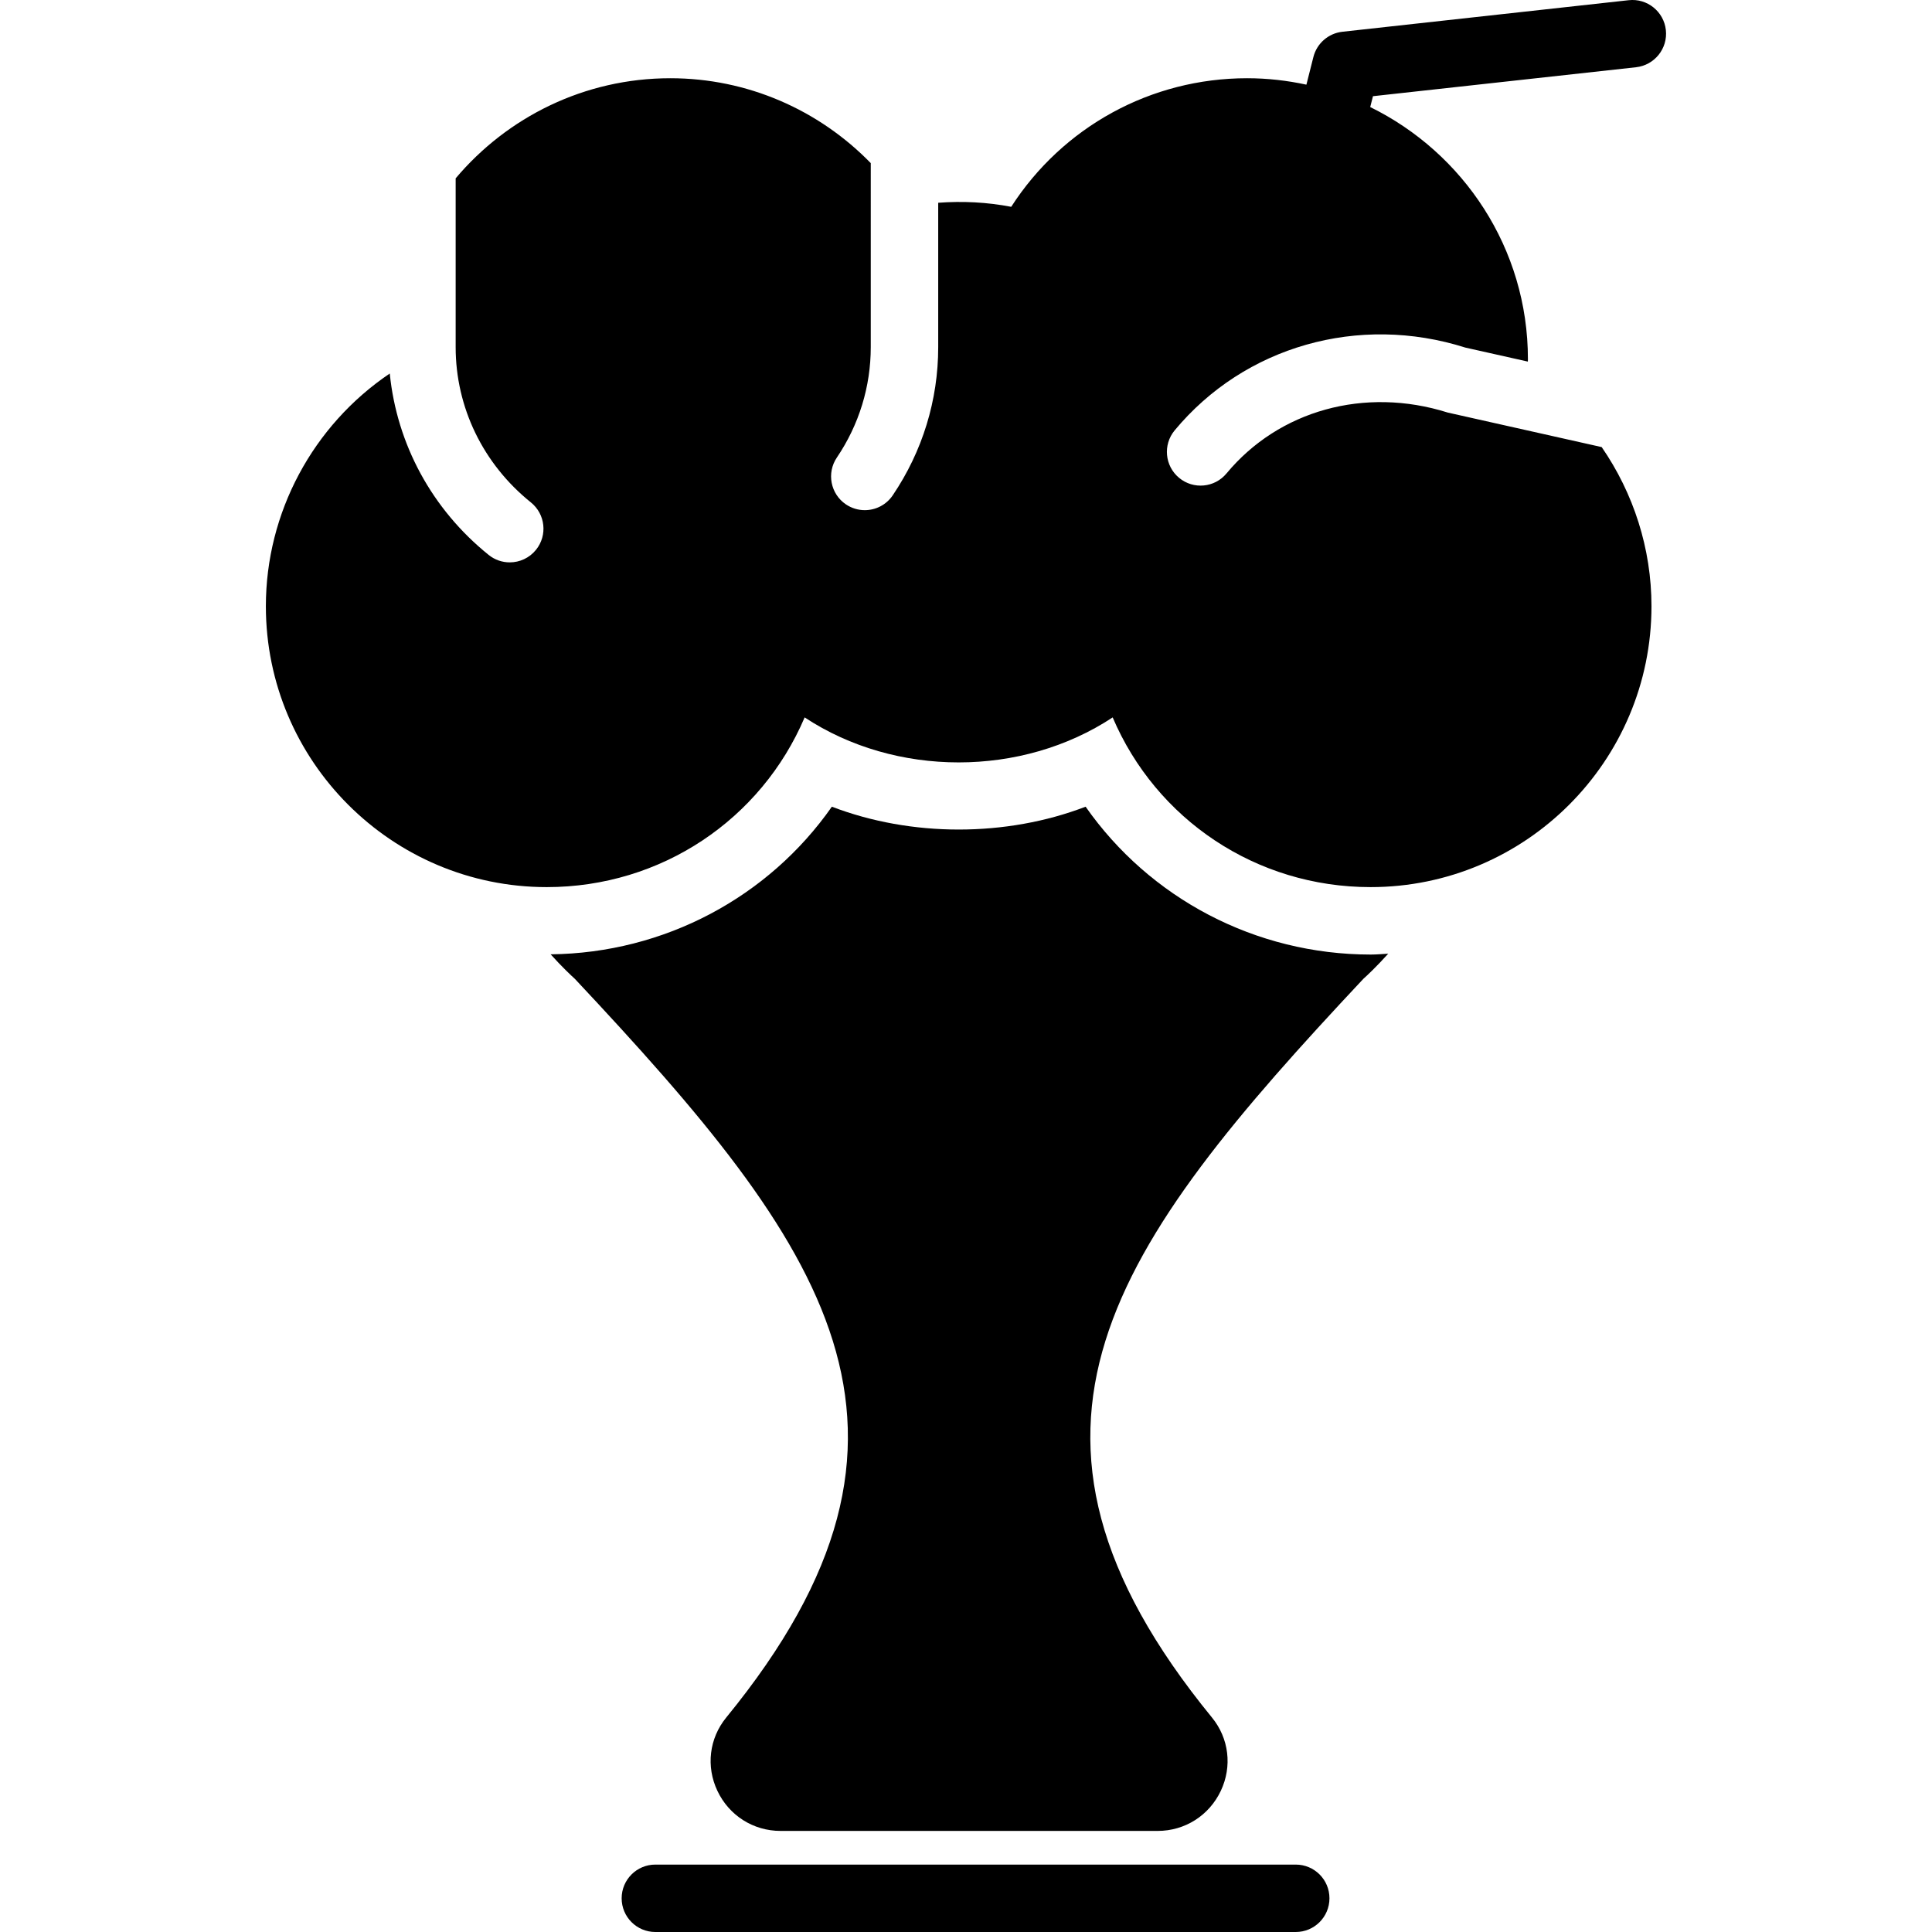
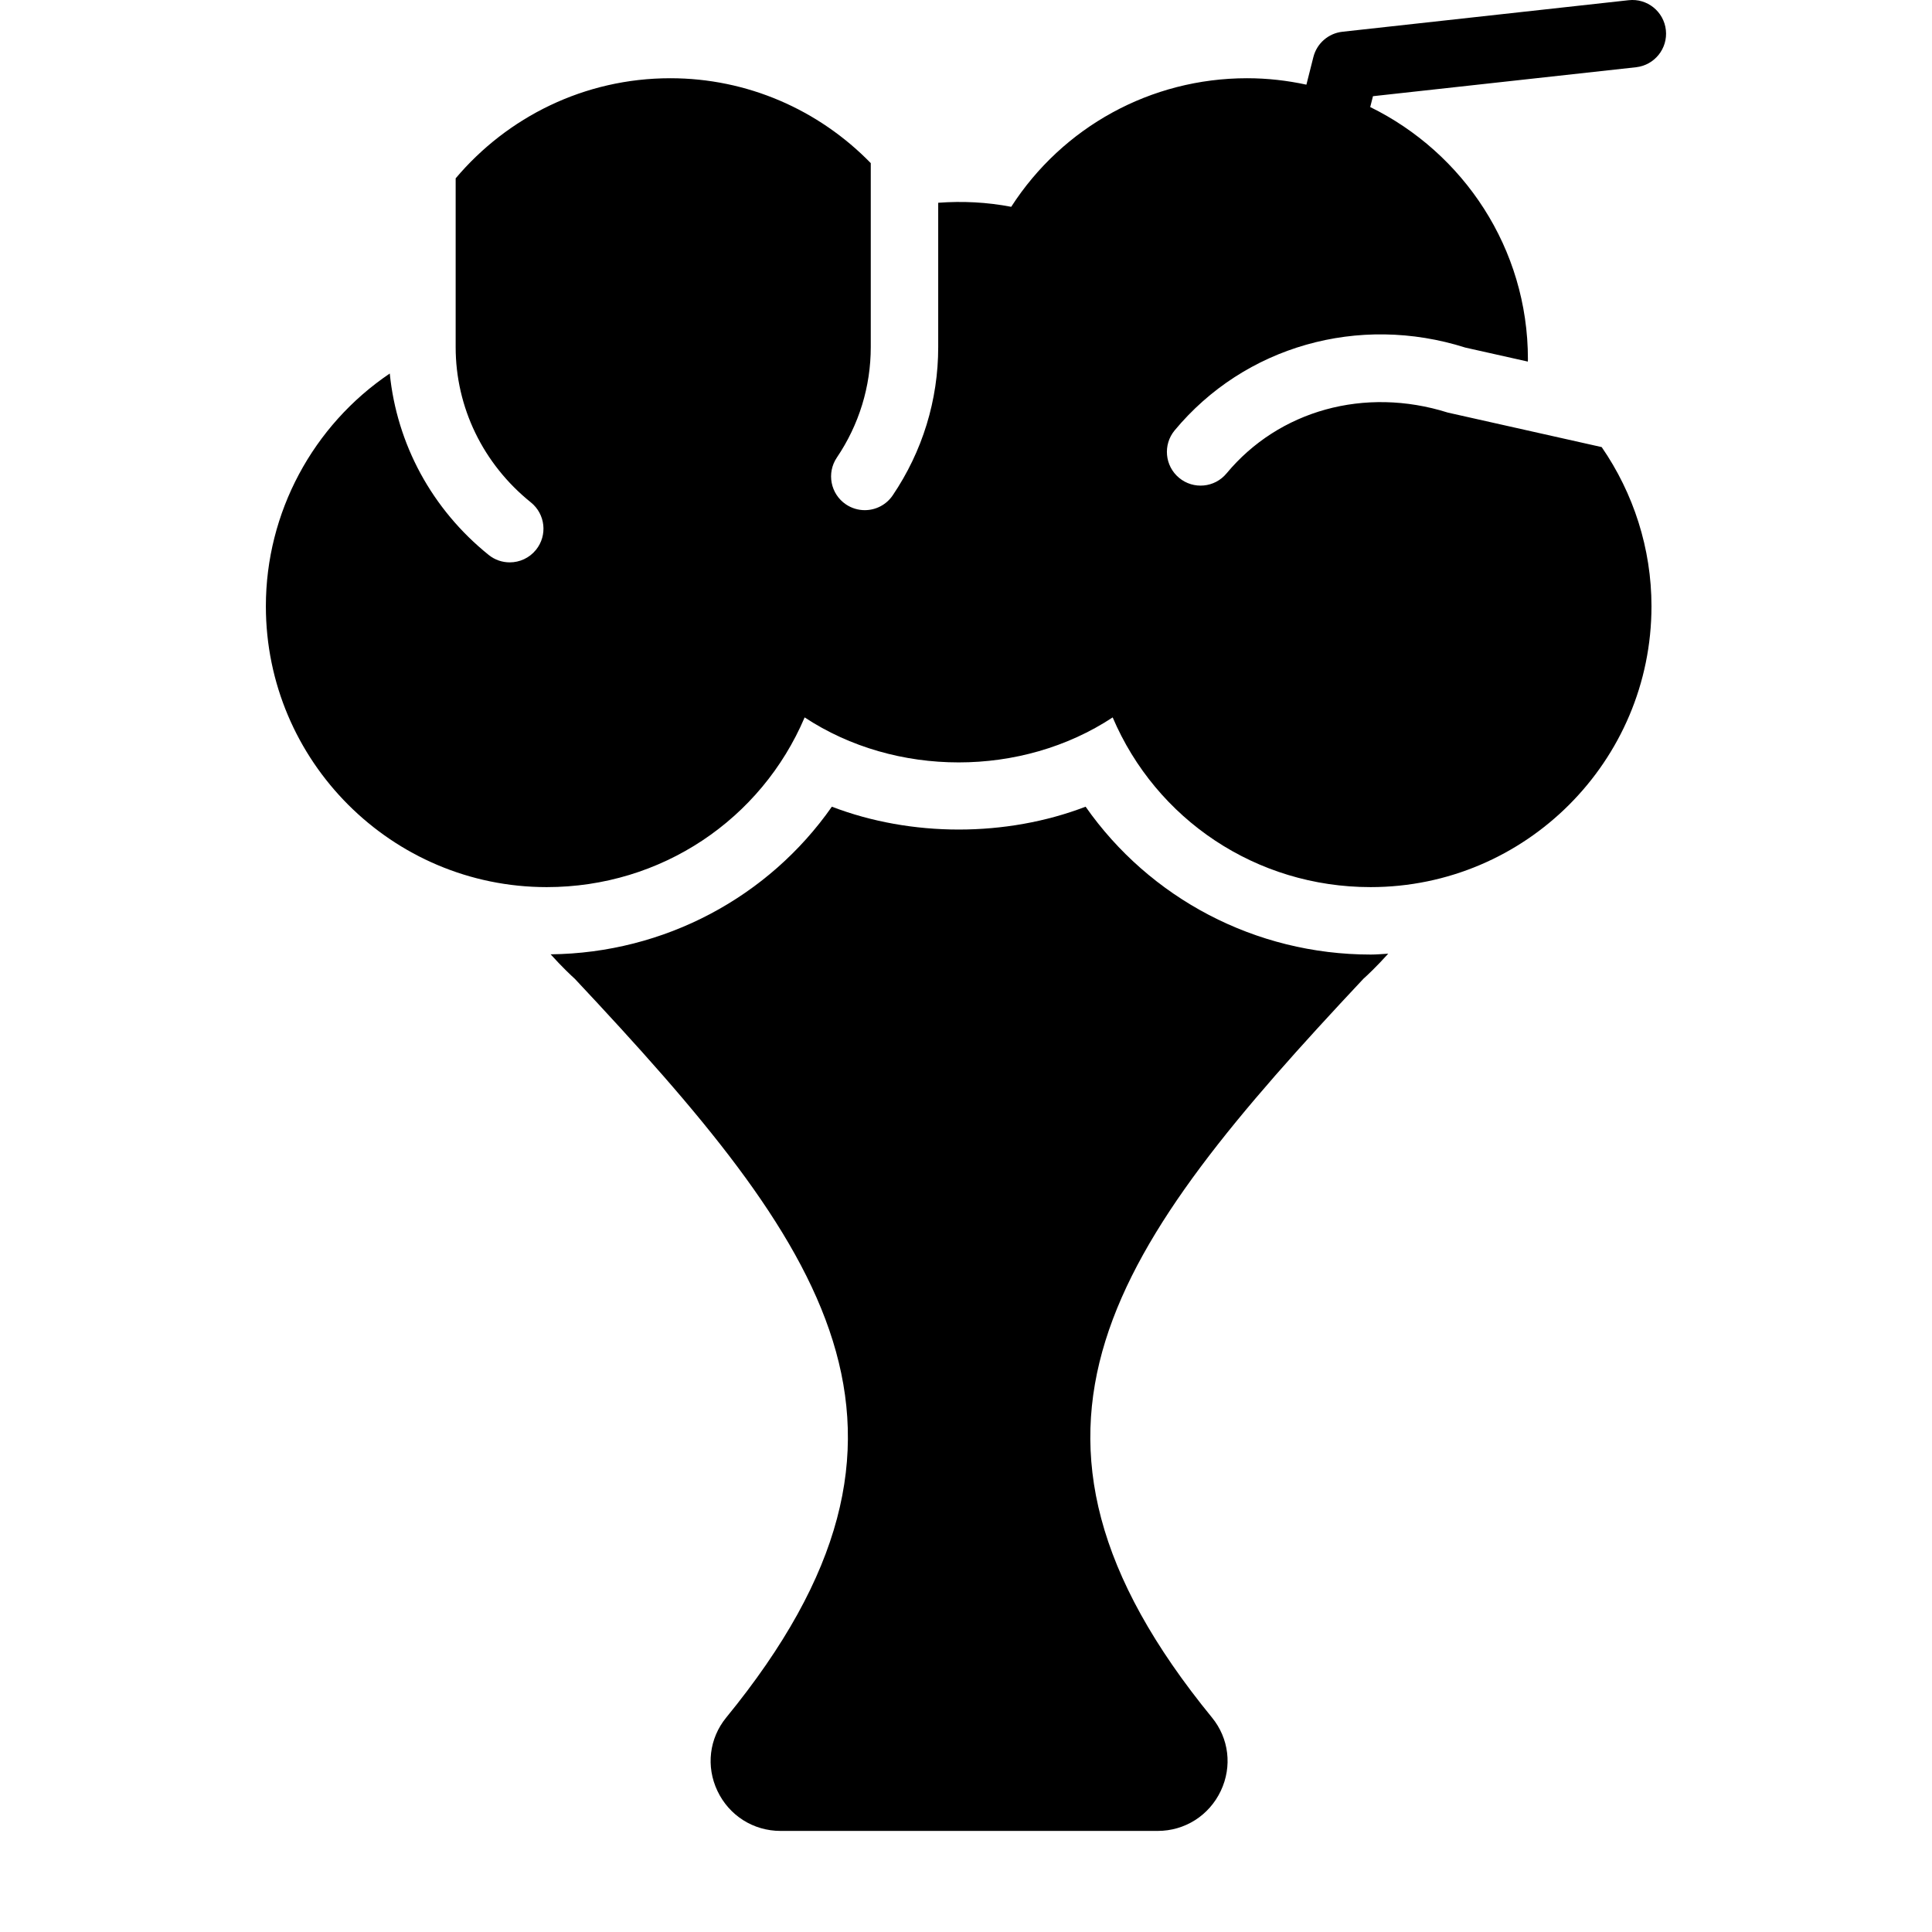
<svg xmlns="http://www.w3.org/2000/svg" fill="#000000" height="800px" width="800px" version="1.1" id="Capa_1" viewBox="0 0 57.321 57.321" xml:space="preserve">
  <g>
-     <path d="M38.444,55.321h-19c-0.552,0-1,0.447-1,1s0.448,1,1,1h19c0.552,0,1-0.447,1-1S38.997,55.321,38.444,55.321z" />
    <path d="M48.54,1.995c0.549-0.061,0.945-0.555,0.885-1.104s-0.555-0.947-1.104-0.885l-8.493,0.936   c-0.415,0.046-0.757,0.344-0.86,0.747L38.76,2.512C38.192,2.389,37.604,2.321,37,2.321c-2.855,0-5.47,1.443-6.998,3.815   c-0.717-0.138-1.443-0.174-2.166-0.12v4.283c0,1.572-0.467,3.093-1.35,4.398c-0.193,0.285-0.508,0.439-0.829,0.439   c-0.193,0-0.388-0.056-0.56-0.172c-0.457-0.31-0.577-0.931-0.268-1.389c0.658-0.973,1.006-2.106,1.006-3.277V4.84   c-1.543-1.584-3.663-2.519-5.947-2.519c-2.553,0-4.839,1.156-6.369,2.97v5.009c0,1.786,0.813,3.465,2.232,4.606   c0.43,0.347,0.499,0.976,0.152,1.406c-0.197,0.245-0.487,0.373-0.779,0.373c-0.22,0-0.442-0.072-0.626-0.221   c-1.684-1.356-2.724-3.286-2.934-5.382c-2.283,1.541-3.676,4.129-3.676,6.904c0,4.596,3.738,8.334,8.333,8.334   c3.399,0,6.363-2.008,7.652-5.035c2.698,1.78,6.441,1.78,9.139,0c1.29,3.026,4.254,5.035,7.653,5.035   c4.595,0,8.333-3.738,8.333-8.334c0-1.713-0.534-3.353-1.477-4.721l-4.566-1.024c-2.468-0.779-5.014-0.063-6.565,1.805   c-0.353,0.426-0.983,0.484-1.408,0.131c-0.425-0.353-0.483-0.983-0.131-1.408c2.073-2.497,5.459-3.461,8.626-2.456l1.853,0.415   c0-0.024,0.002-0.05,0.002-0.074c0-3.283-1.913-6.12-4.679-7.478l0.082-0.322L48.54,1.995z" />
    <path d="M32.209,23.934c-2.356,0.904-5.17,0.904-7.528,0c-1.88,2.686-4.967,4.343-8.344,4.38c0.343,0.38,0.612,0.632,0.717,0.726   c7.452,7.945,11.463,13.393,4.492,21.919c-0.504,0.617-0.604,1.45-0.261,2.175c0.347,0.732,1.065,1.188,1.874,1.188h11.187   c0.808,0,1.526-0.455,1.874-1.188c0.343-0.725,0.243-1.558-0.261-2.175c-6.97-8.526-2.959-13.975,4.492-21.919   c0.107-0.095,0.384-0.354,0.737-0.745c-0.173,0.009-0.343,0.026-0.518,0.026C37.246,28.321,34.111,26.651,32.209,23.934z" />
  </g>
</svg>